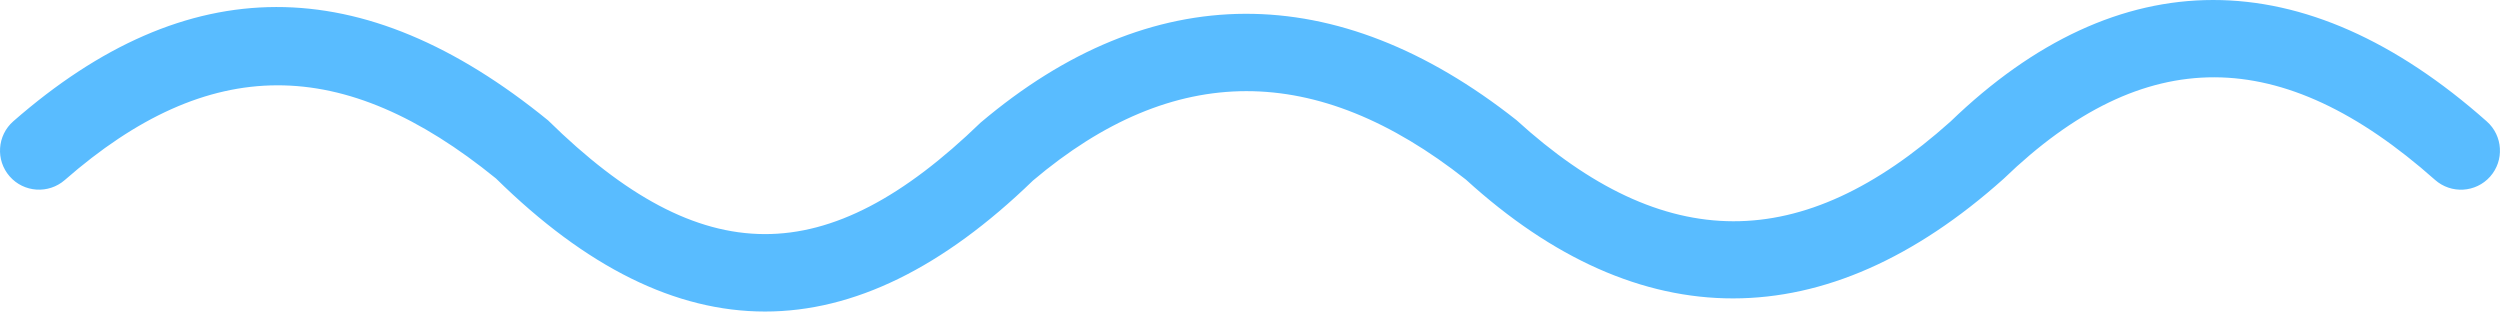
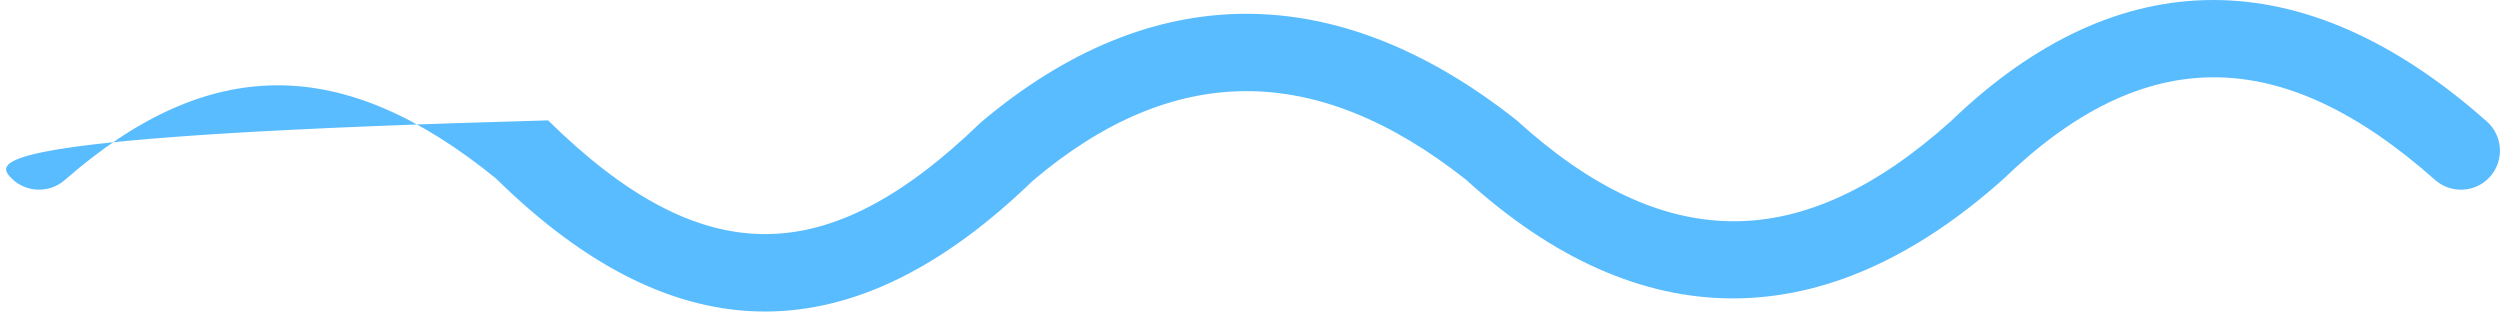
<svg xmlns="http://www.w3.org/2000/svg" width="800" height="100" viewBox="0 0 800 100" fill="none">
-   <path d="M795.786 38.87C737.316 -13.013 677.846 -12.913 624.15 38.908C576.541 81.492 532.632 81.542 485.236 38.408C427.578 -7.101 368.482 -7.001 313.799 39.233C264.54 86.892 224.668 86.954 175.385 38.52C115.877 -9.951 59.894 -9.826 4.273 38.795C-0.926 43.345 -1.451 51.245 3.086 56.432C7.635 61.631 15.535 62.131 20.722 57.619C66.931 17.235 109.752 17.322 158.724 57.119C187.609 85.529 216.182 99.691 244.792 99.691C273.24 99.691 301.737 85.692 330.56 57.769C375.657 19.647 421.216 19.722 469.074 57.456C524.795 108.202 584.178 108.215 641.173 57.206C686.157 13.81 730.004 13.897 779.2 57.556C784.35 62.119 792.262 61.681 796.849 56.507C801.411 51.357 800.948 43.458 795.786 38.87Z" fill="#59BCFF" />
+   <path d="M795.786 38.87C737.316 -13.013 677.846 -12.913 624.15 38.908C576.541 81.492 532.632 81.542 485.236 38.408C427.578 -7.101 368.482 -7.001 313.799 39.233C264.54 86.892 224.668 86.954 175.385 38.52C-0.926 43.345 -1.451 51.245 3.086 56.432C7.635 61.631 15.535 62.131 20.722 57.619C66.931 17.235 109.752 17.322 158.724 57.119C187.609 85.529 216.182 99.691 244.792 99.691C273.24 99.691 301.737 85.692 330.56 57.769C375.657 19.647 421.216 19.722 469.074 57.456C524.795 108.202 584.178 108.215 641.173 57.206C686.157 13.81 730.004 13.897 779.2 57.556C784.35 62.119 792.262 61.681 796.849 56.507C801.411 51.357 800.948 43.458 795.786 38.87Z" fill="#59BCFF" />
</svg>